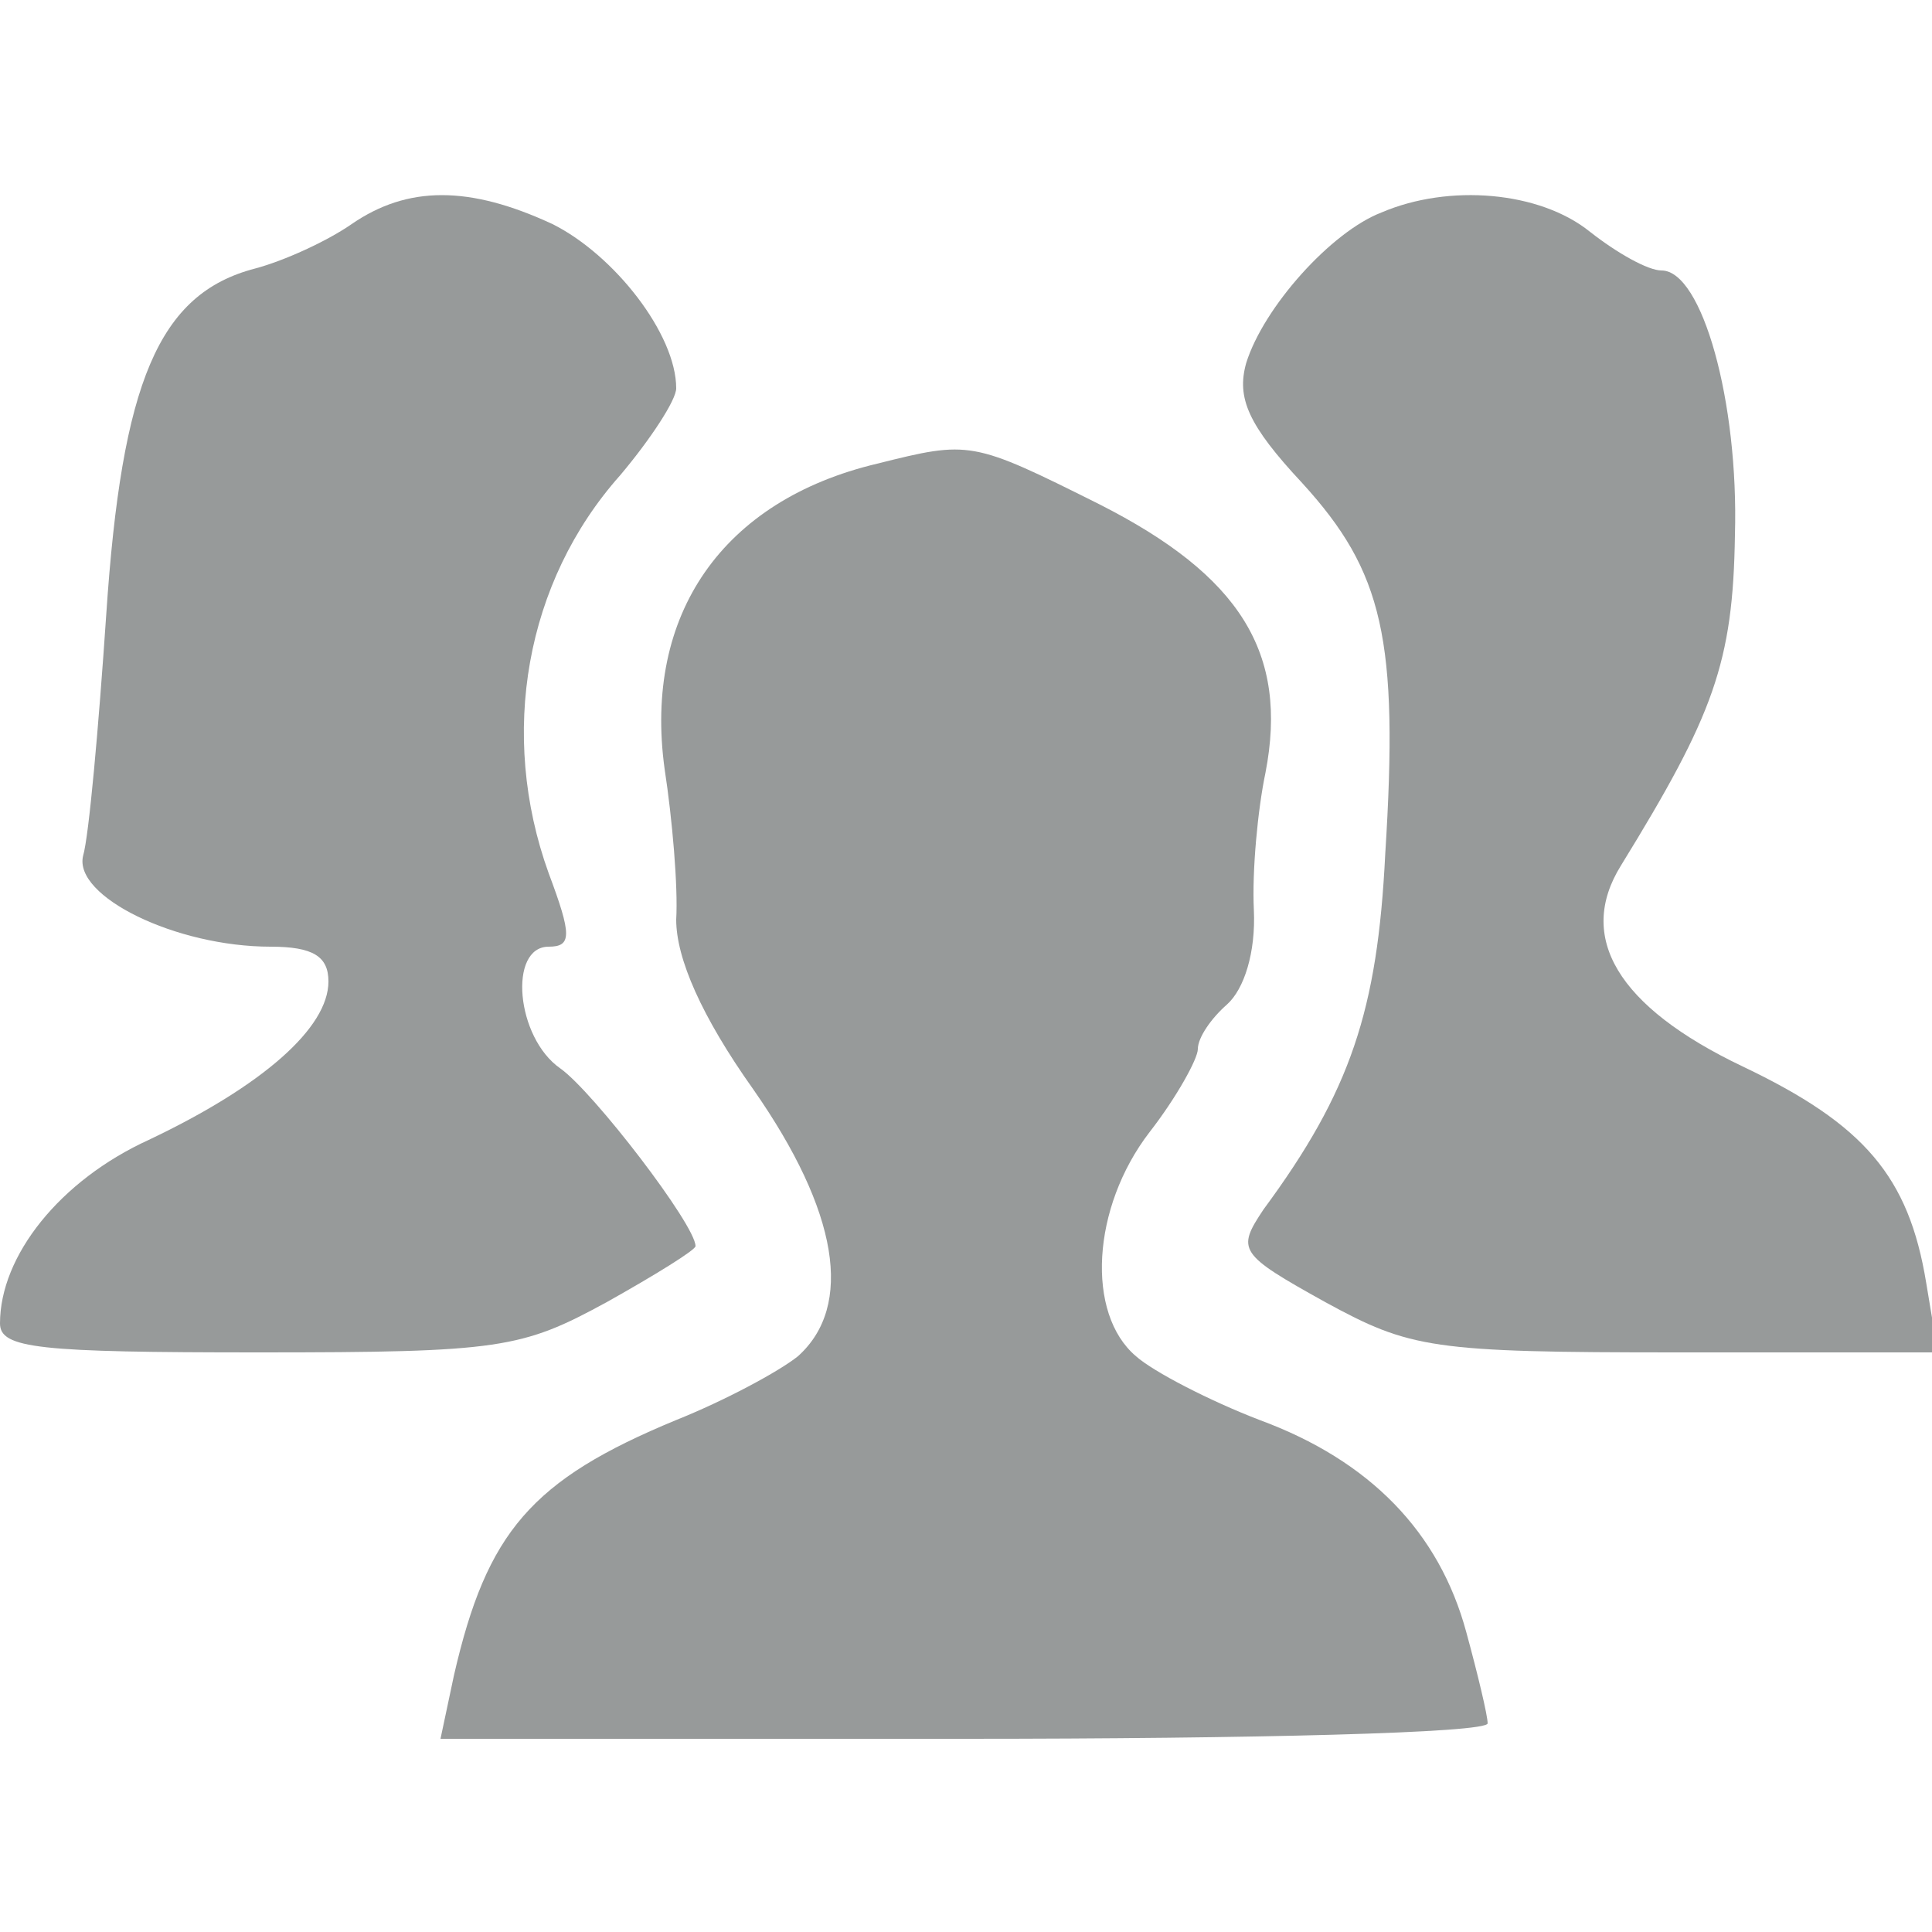
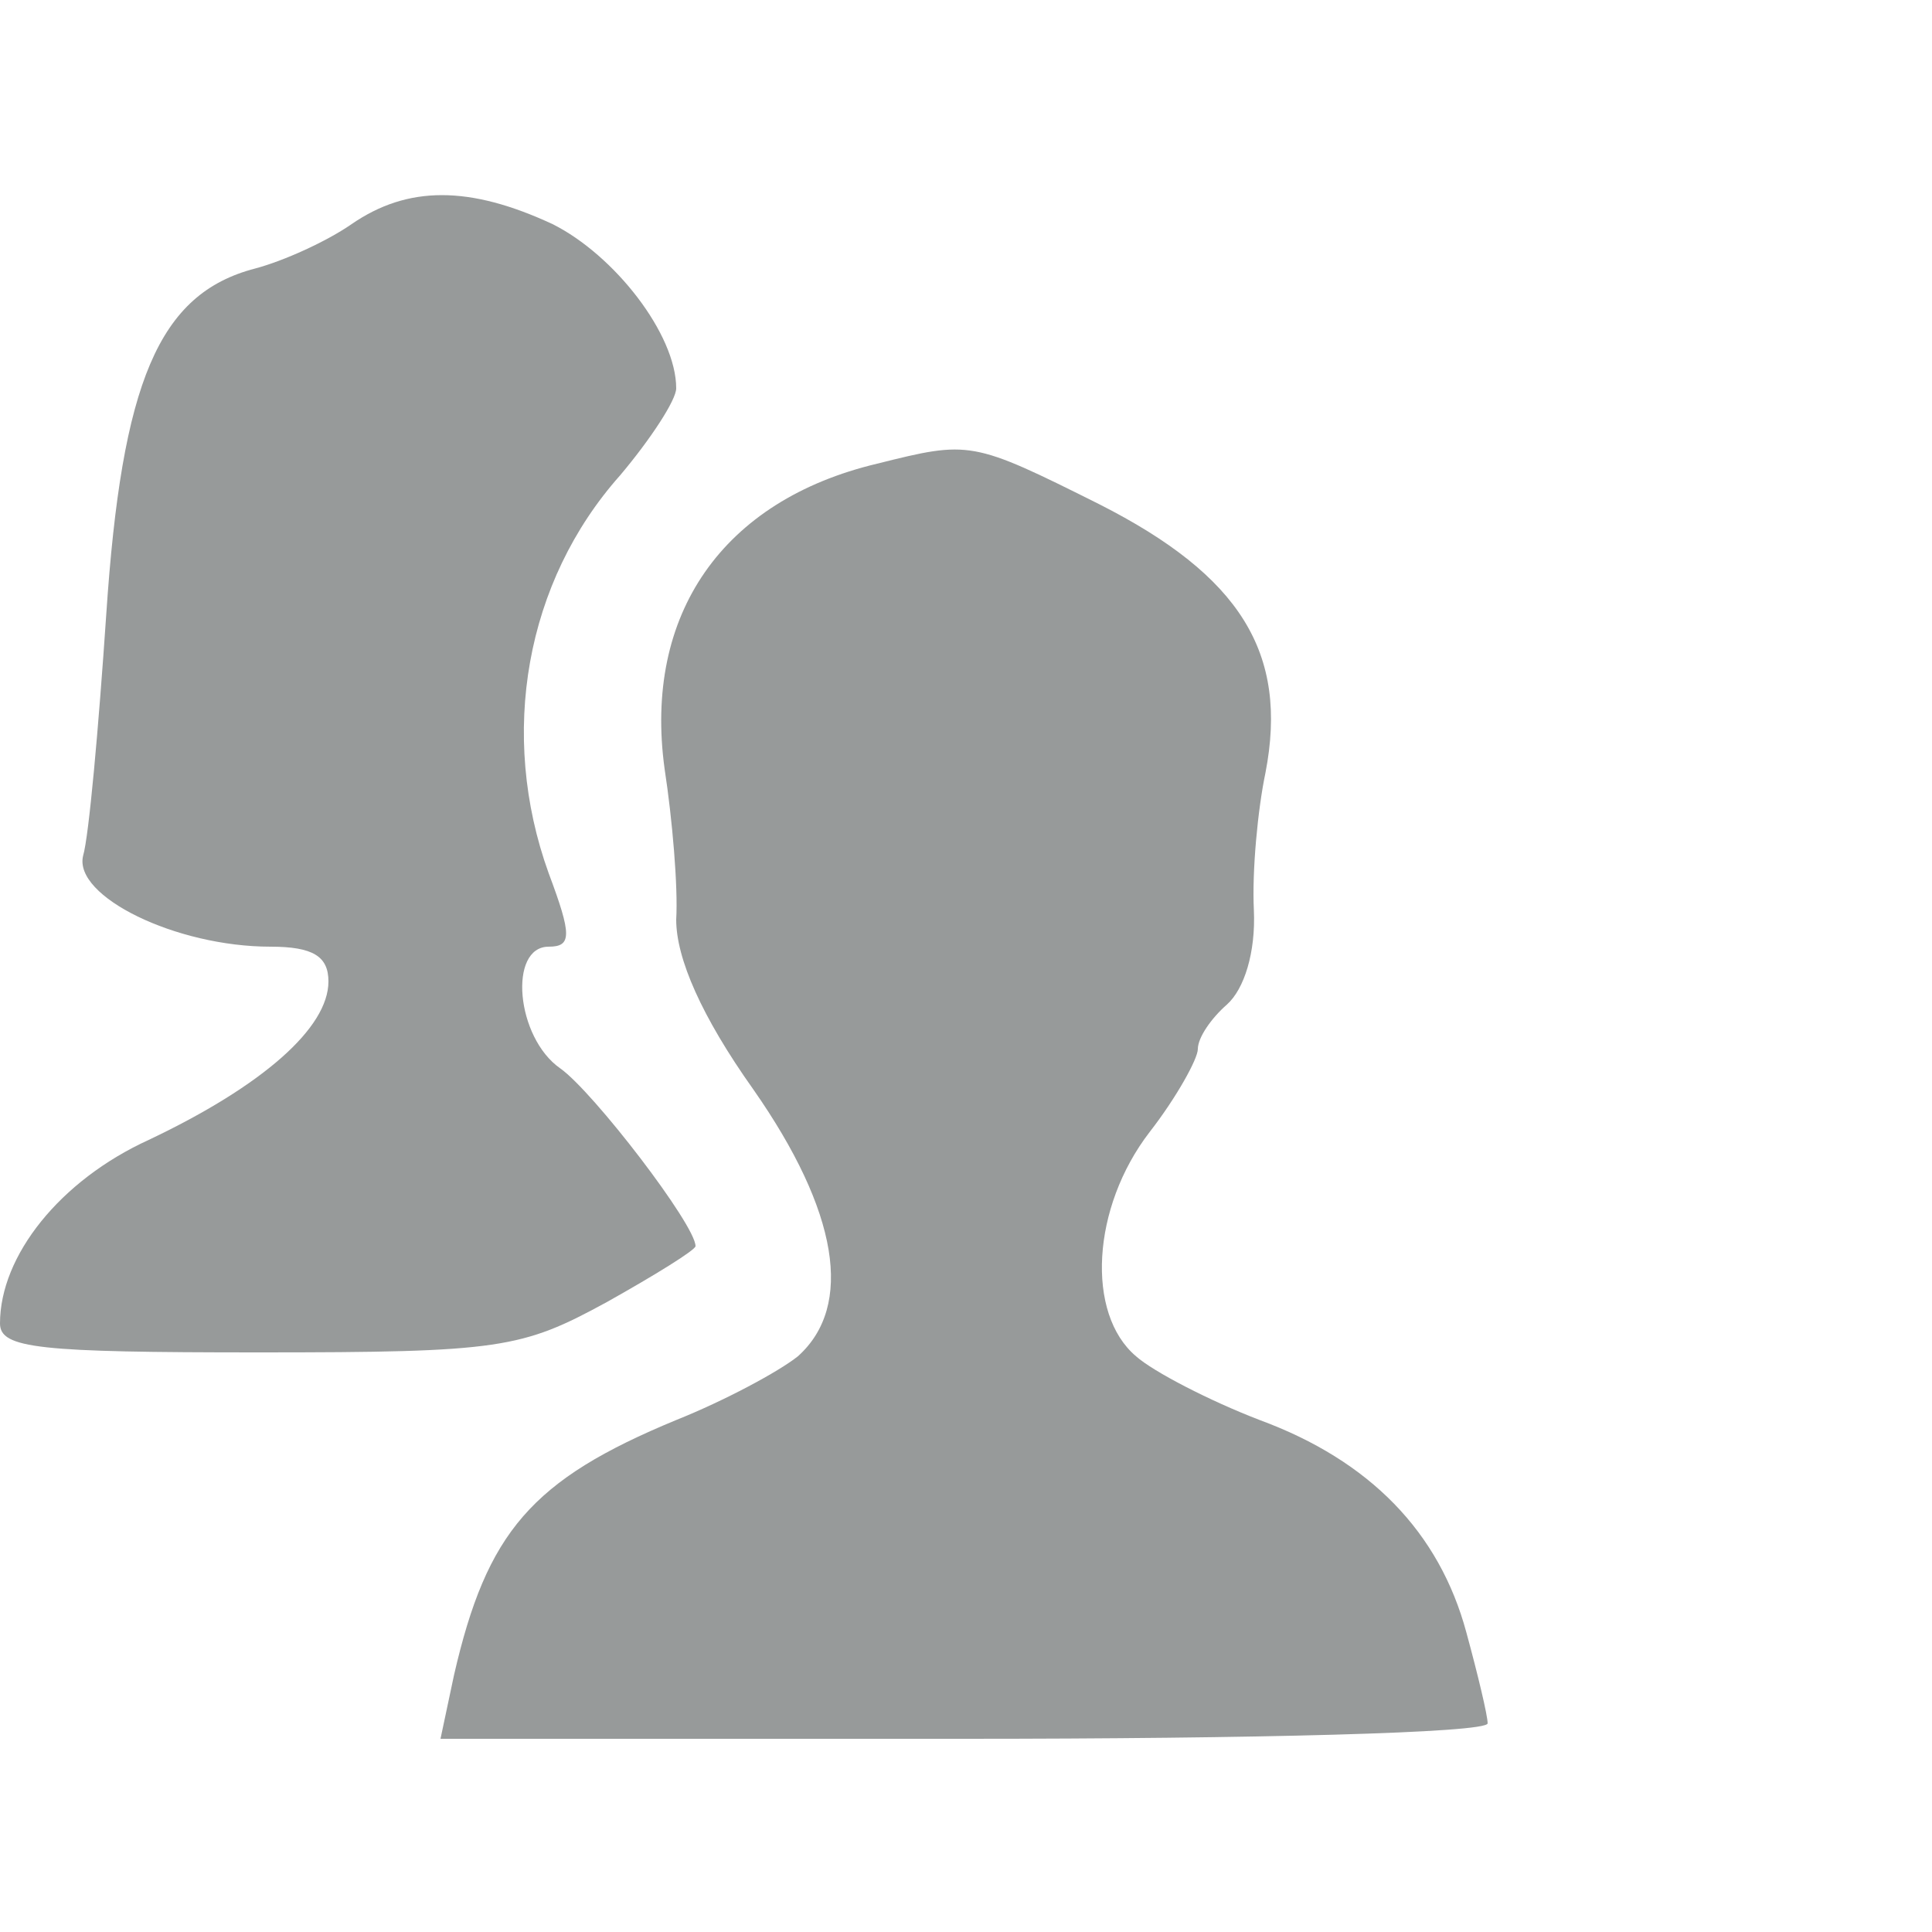
<svg xmlns="http://www.w3.org/2000/svg" version="1.0" width="100pt" height="100pt" viewBox="0 0 100 100" preserveAspectRatio="xMidYMid meet">
  <g transform="translate(0,100) scale(0.1,-0.1)" fill="#979a9a" stroke="none">
    <path d="M182 884 c-13 -9 -35 -19 -50 -23 -50 -13 -69 -59 -77 -179 -4 -59 -9 -115 -12 -125 -5 -21 48 -47 97 -47 22 0 30 -5 30 -18 0 -24 -34 -54 -93 -82 -46 -21 -77 -60 -77 -95 0 -13 20 -15 134 -15 125 0 136 2 180 26 25 14 46 27 46 29 0 11 -53 80 -70 92 -23 16 -27 63 -6 63 12 0 12 6 0 38 -26 72 -12 151 37 206 16 19 29 39 29 45 0 28 -32 69 -64 85 -43 20 -75 20 -104 0z" />
-     <path d="M715 890 c-26 -10 -61 -49 -70 -78 -5 -18 1 -32 29 -62 42 -46 50 -81 43 -192 -4 -81 -18 -123 -63 -184 -14 -21 -13 -23 32 -48 44 -24 55 -26 182 -26 l135 0 -6 36 c-9 55 -32 82 -95 112 -65 31 -86 67 -63 104 48 78 58 105 59 171 2 69 -17 137 -38 137 -7 0 -23 9 -37 20 -26 21 -73 25 -108 10z" />
    <path d="M454 760 c-80 -19 -121 -78 -110 -158 4 -26 7 -61 6 -78 0 -20 13 -50 40 -88 44 -63 52 -112 23 -138 -10 -8 -38 -23 -63 -33 -75 -31 -98 -58 -115 -132 l-7 -33 271 0 c149 0 271 3 271 8 0 4 -5 25 -11 47 -14 52 -50 89 -107 110 -26 10 -55 25 -64 33 -26 22 -23 77 7 116 14 18 25 38 25 43 0 6 7 16 15 23 9 8 15 27 14 49 -1 20 2 52 6 71 12 62 -13 102 -86 139 -66 33 -67 33 -115 21z" />
  </g>
</svg>